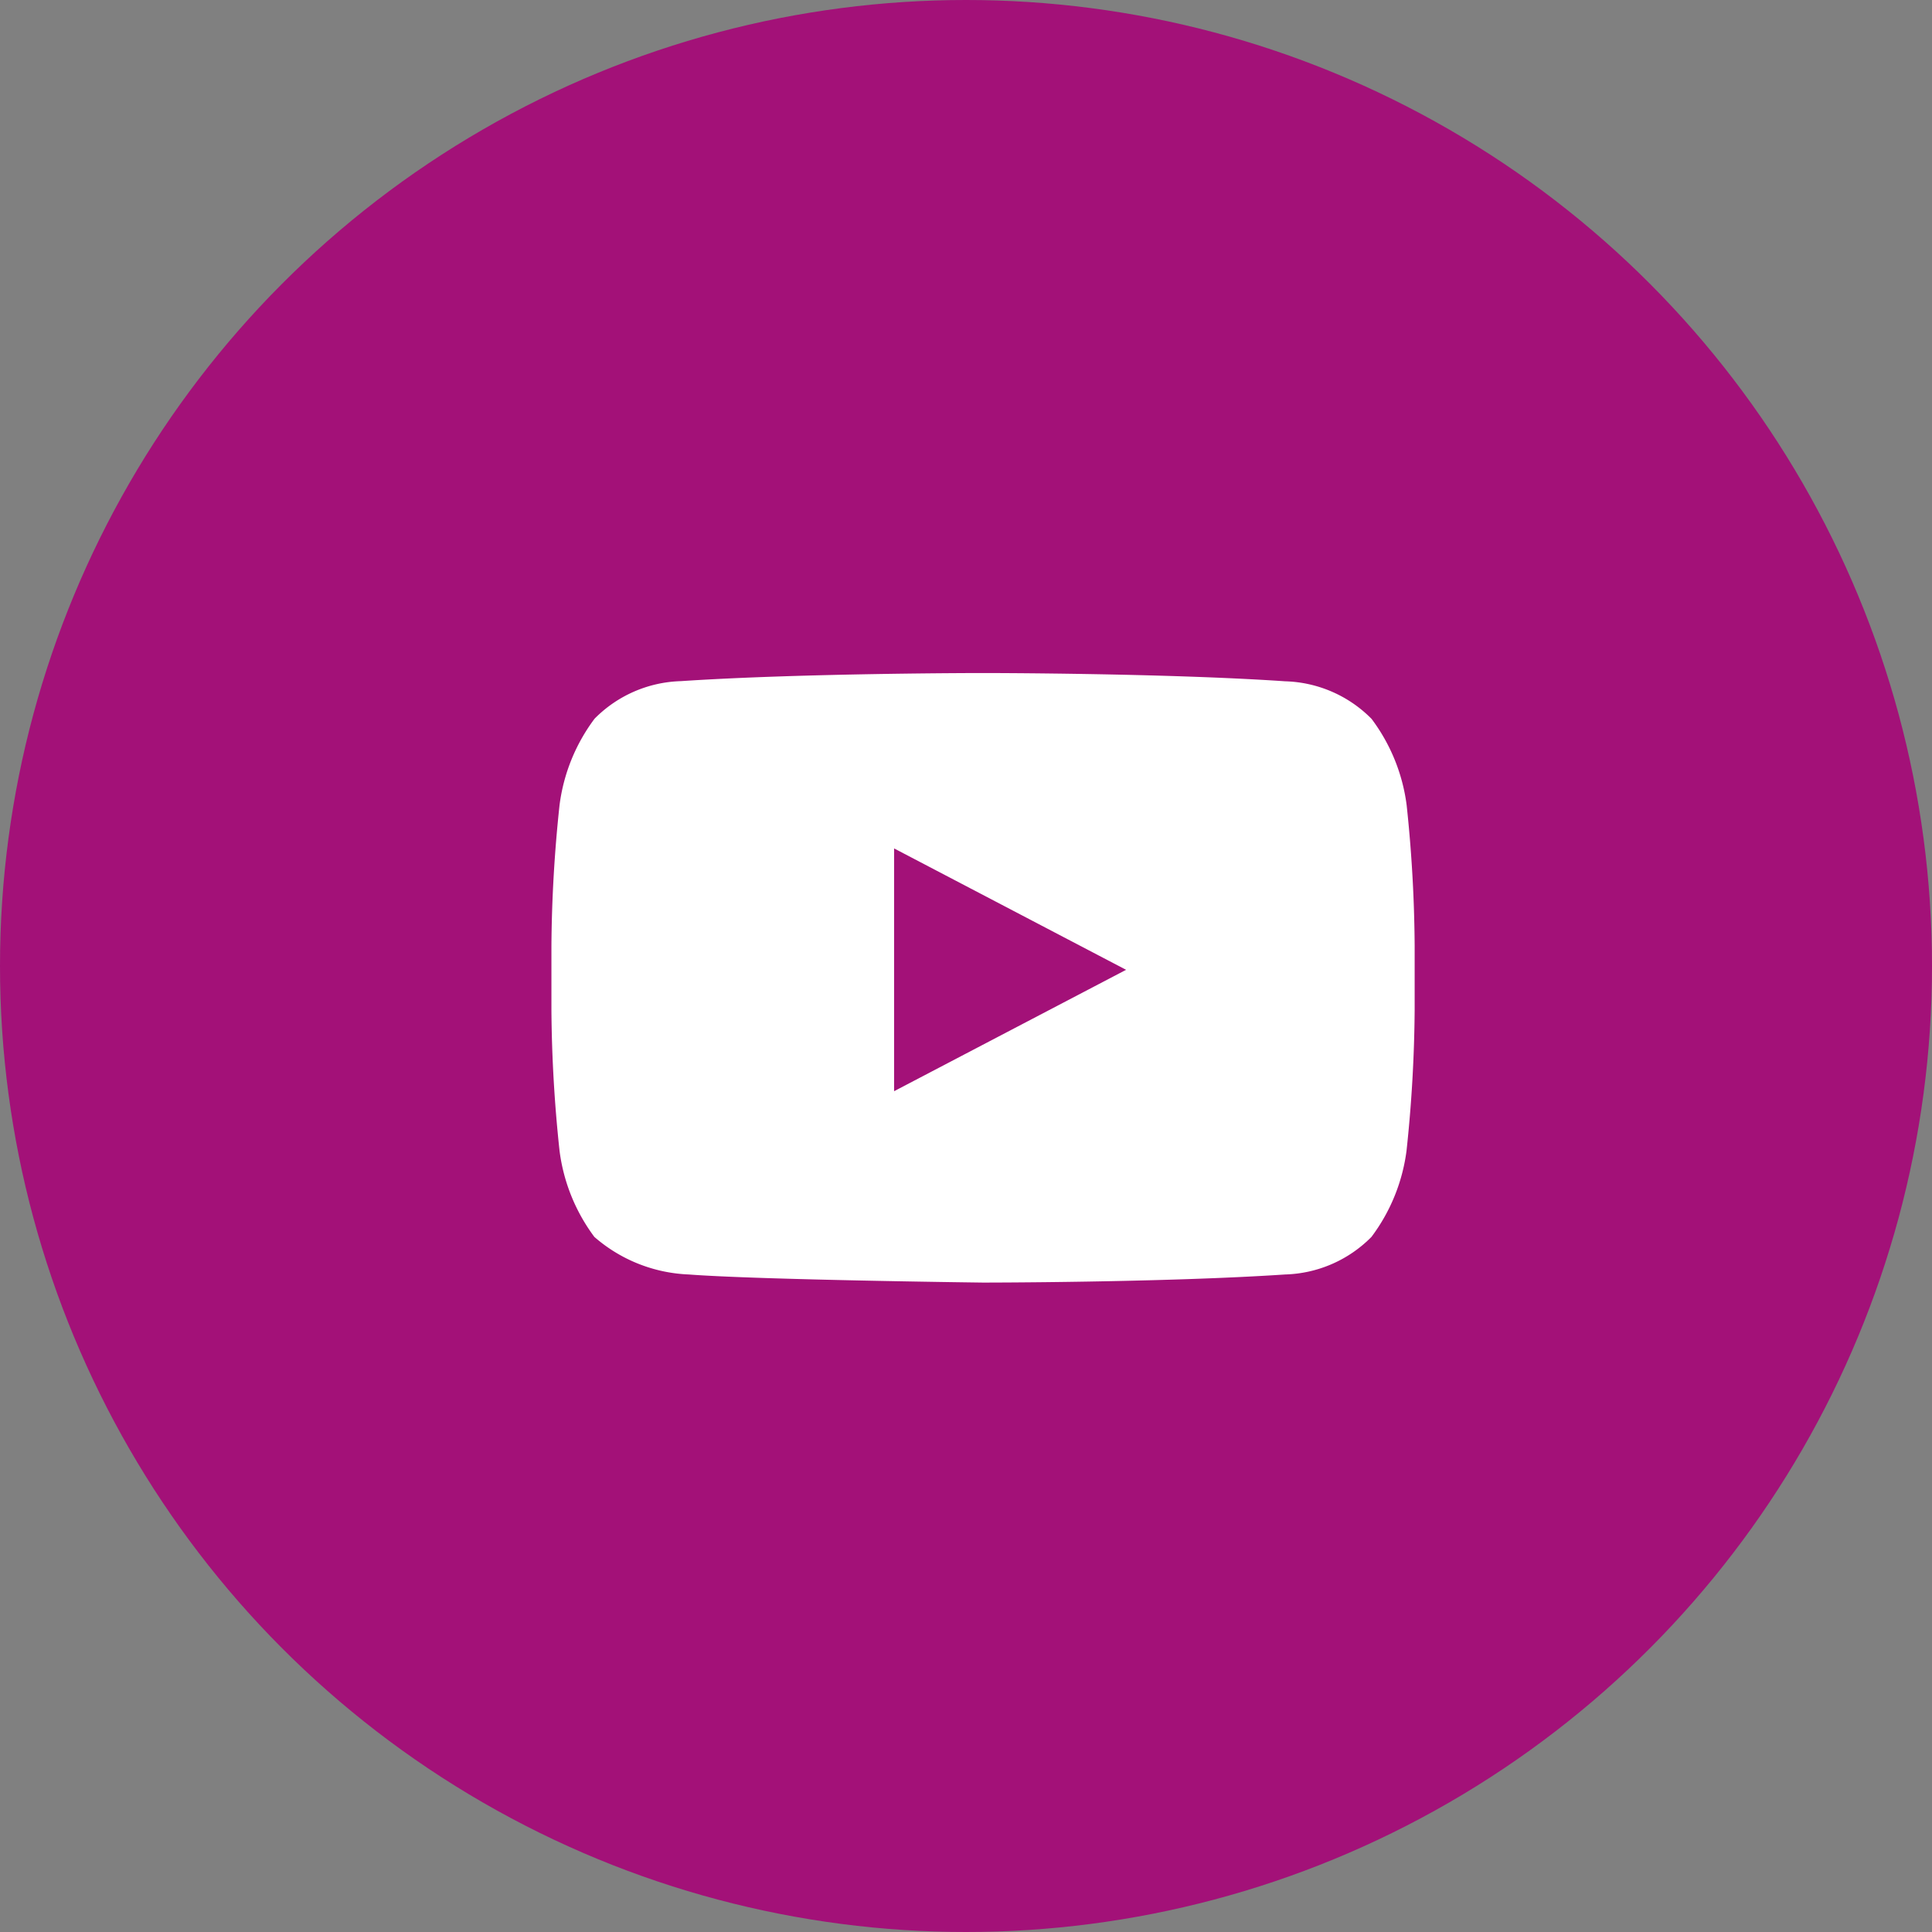
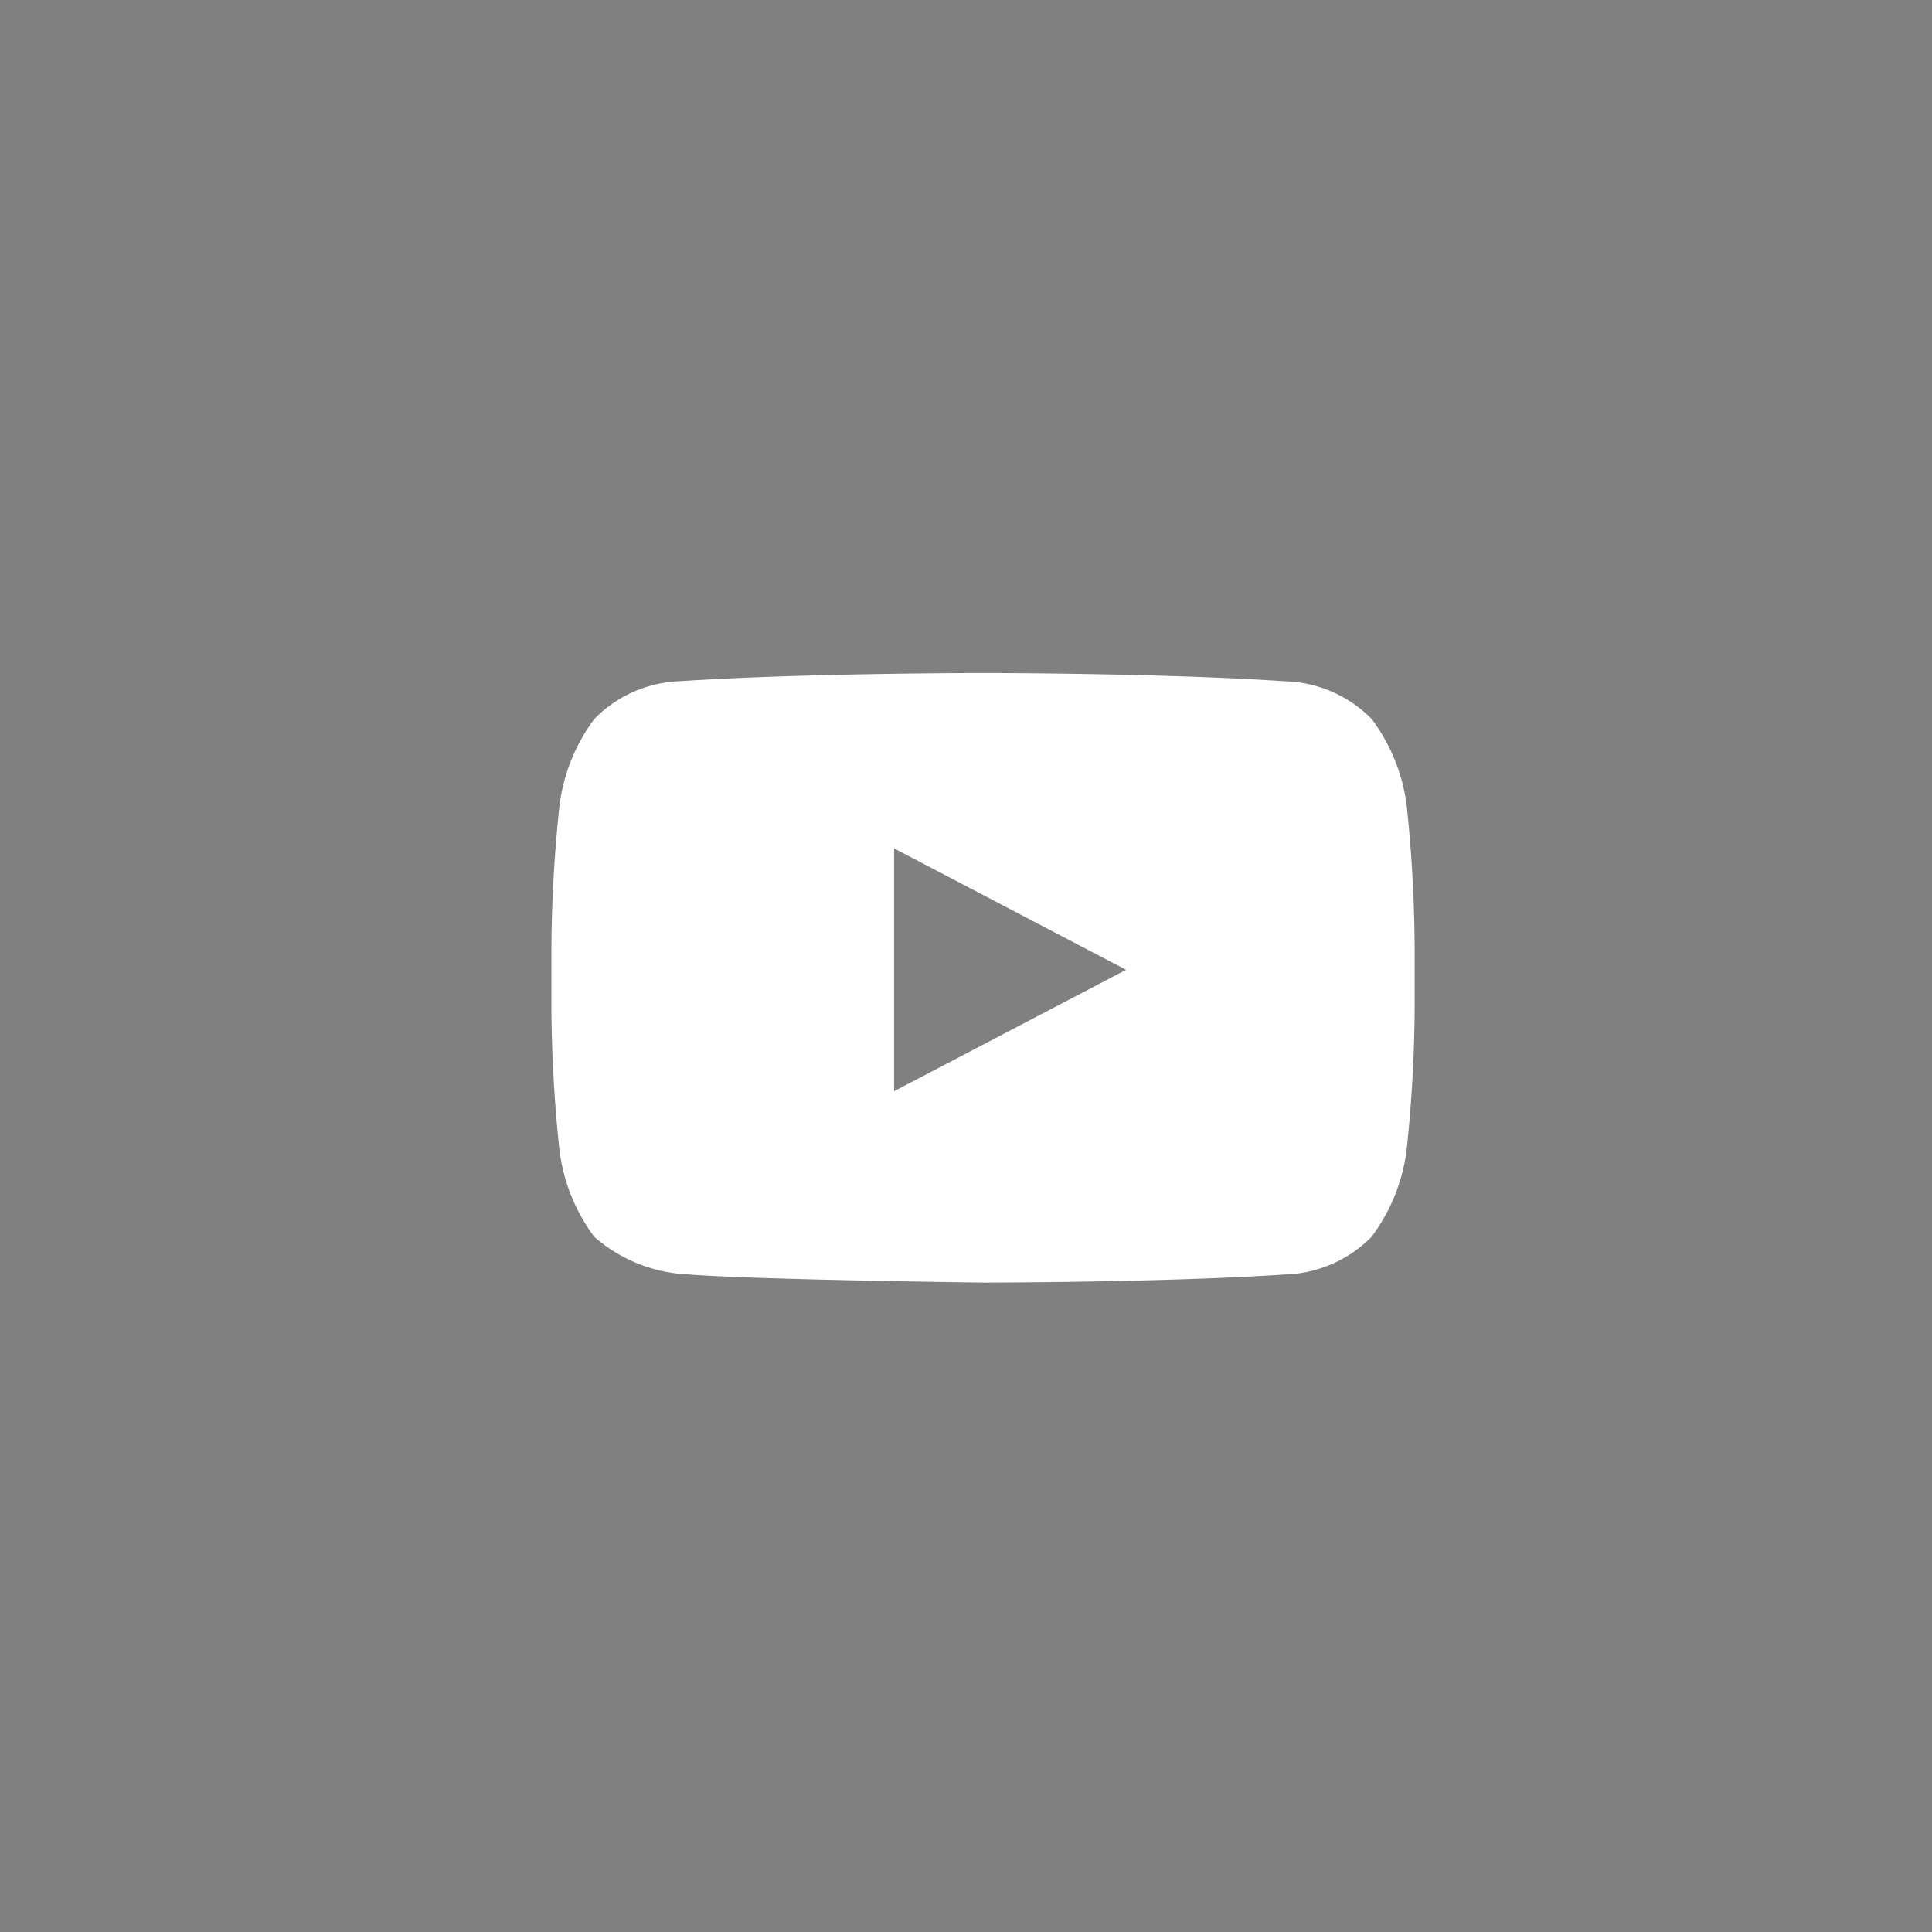
<svg xmlns="http://www.w3.org/2000/svg" width="36" height="36" viewBox="0 0 36 36">
  <rect x="0" y="0" width="36" height="36" fill="#808080" stroke="none" />
  <g id="Grupo_1024" data-name="Grupo 1024" transform="translate(-667.712 -5697)">
-     <circle id="Elipse_58" data-name="Elipse 58" cx="18" cy="18" r="18" transform="translate(667.712 5697)" fill="#a31178" />
    <path id="social-1_logo-youtube" d="M15.936,7.163a3.4,3.4,0,0,0-.654-1.609,2.353,2.353,0,0,0-1.609-.7C11.412,4.7,8.044,4.7,8.044,4.7h0s-3.368,0-5.631.151a2.353,2.353,0,0,0-1.609.7A3.4,3.4,0,0,0,.151,7.163,26.137,26.137,0,0,0,0,9.778v1.207A26.137,26.137,0,0,0,.151,13.6,3.4,3.4,0,0,0,.8,15.207a2.847,2.847,0,0,0,1.76.7c1.307.1,5.48.151,5.48.151s3.368,0,5.631-.151a2.353,2.353,0,0,0,1.609-.7,3.4,3.4,0,0,0,.654-1.609,26.137,26.137,0,0,0,.151-2.614V9.778A26.137,26.137,0,0,0,15.936,7.163ZM6.385,12.492V7.968l4.323,2.262Z" transform="translate(677.987 5704.841)" fill="#fff" />
  </g>
</svg>